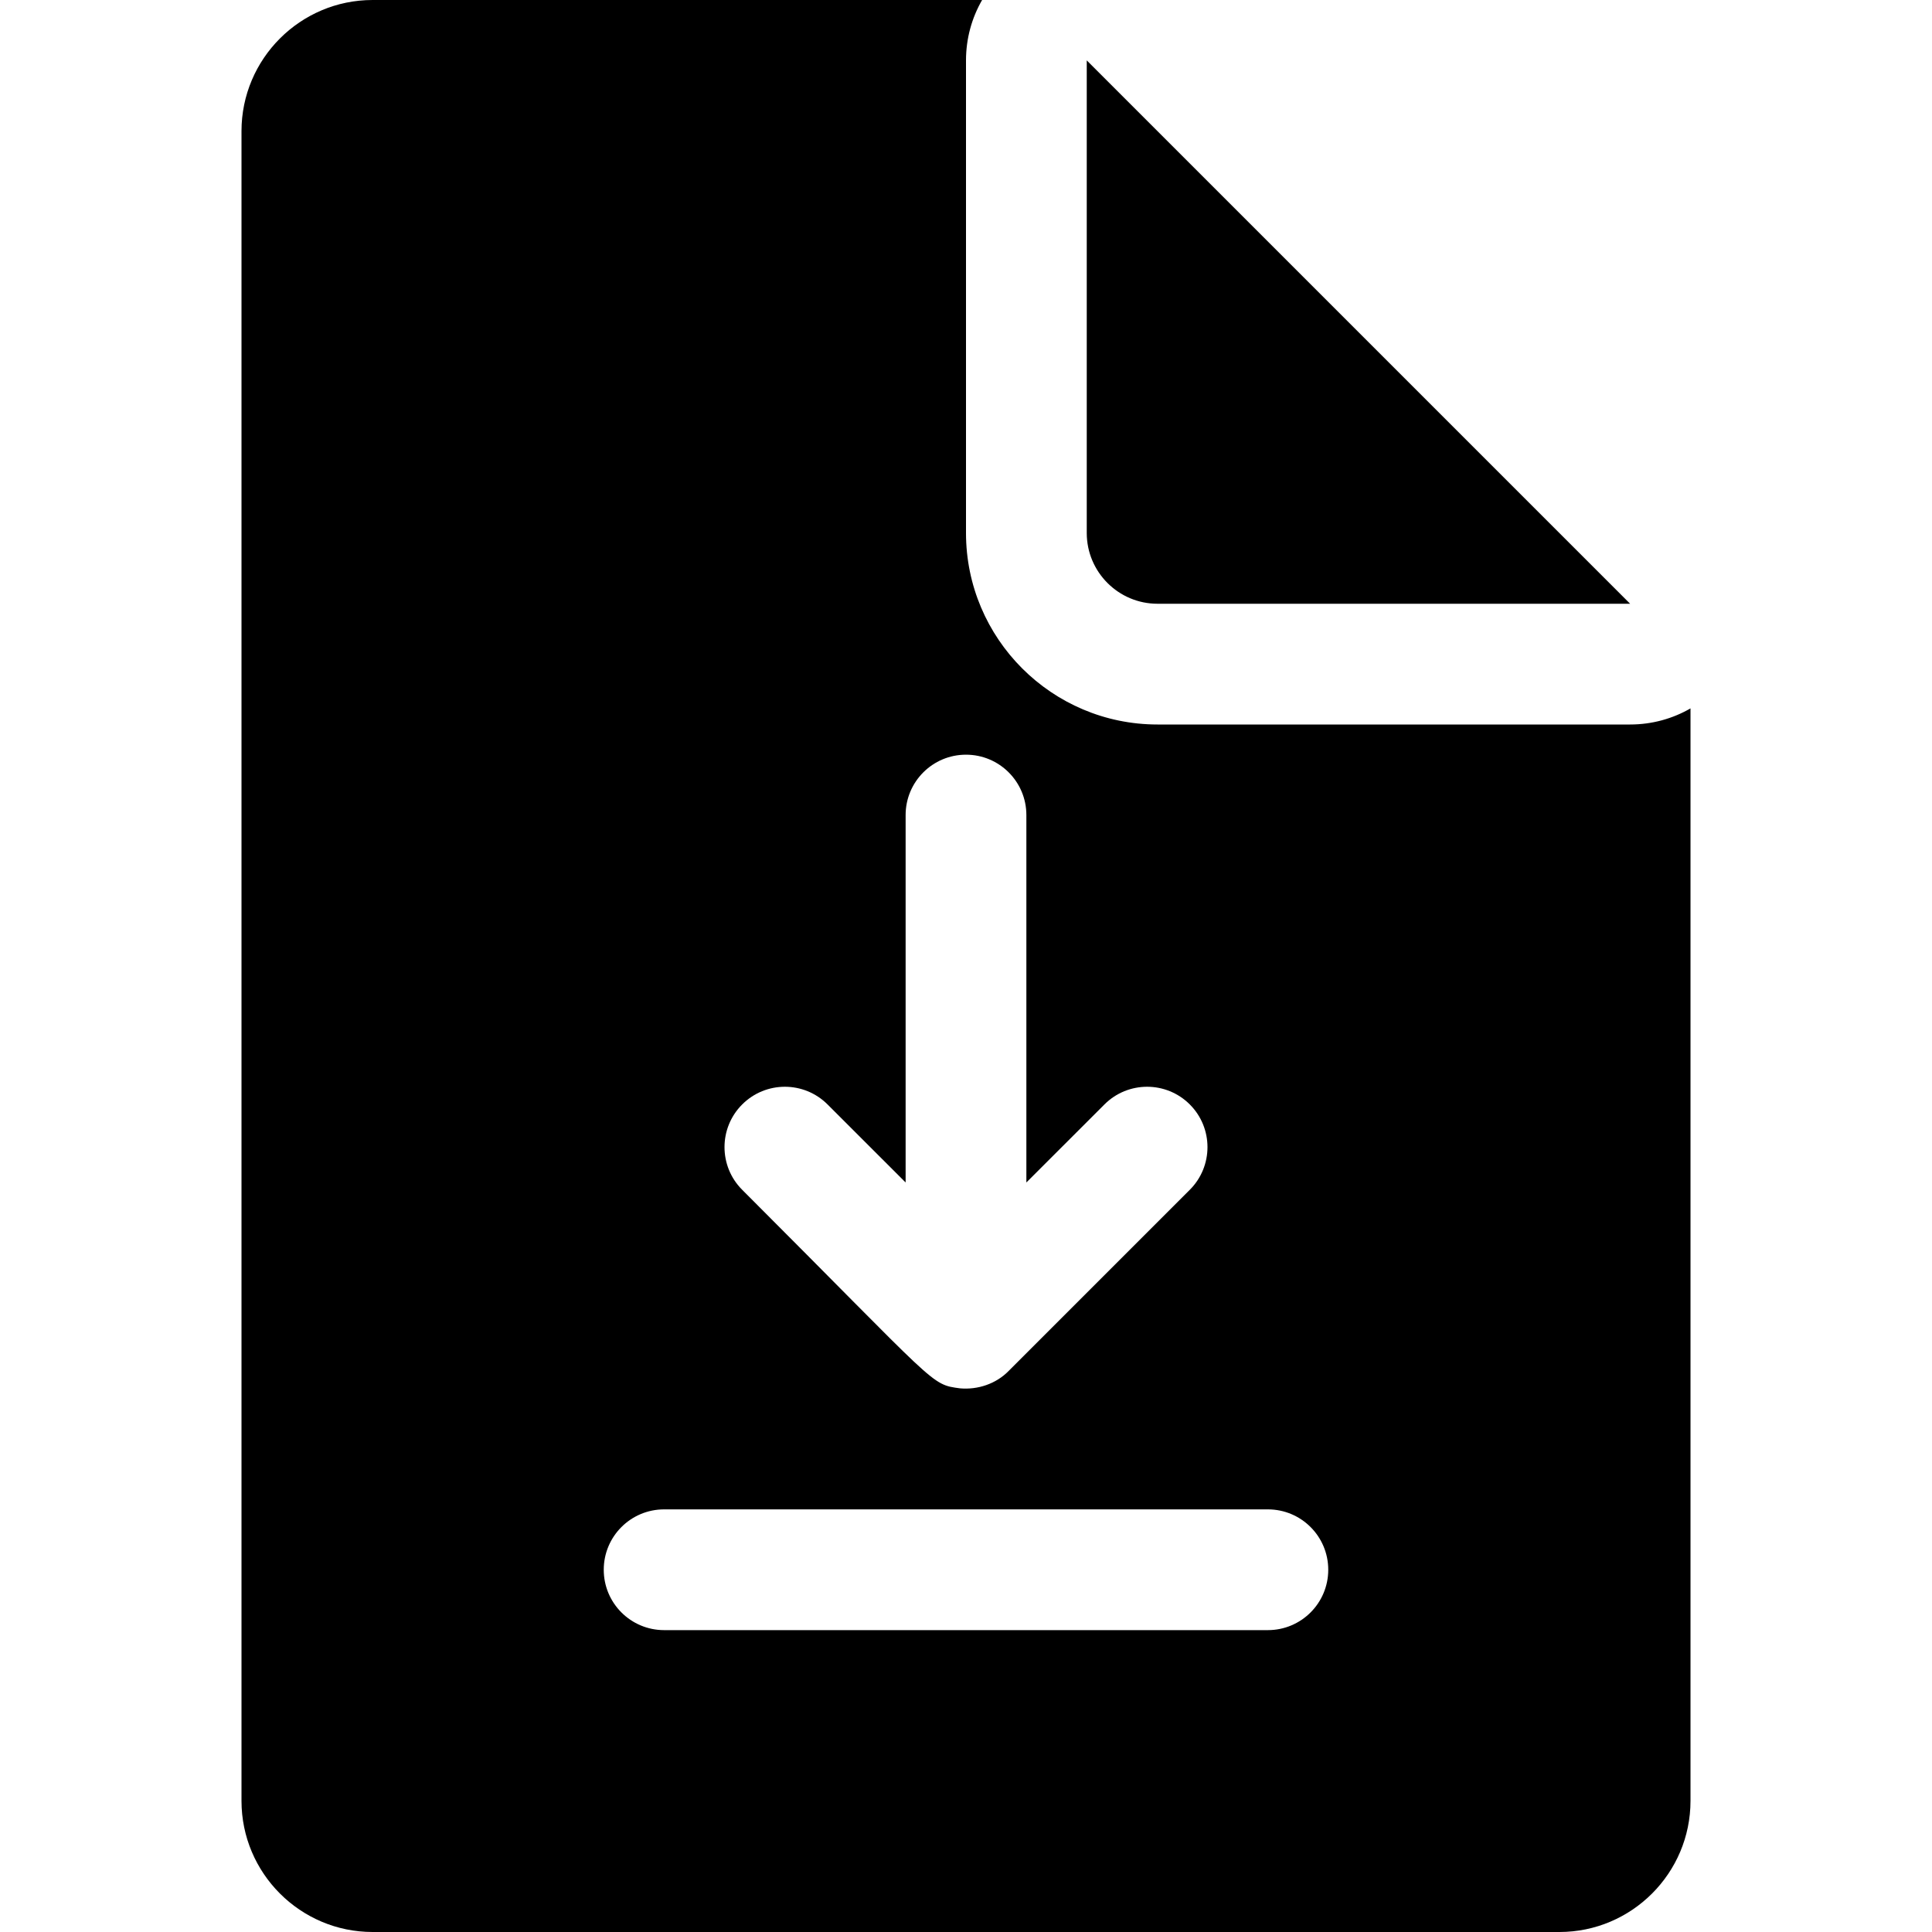
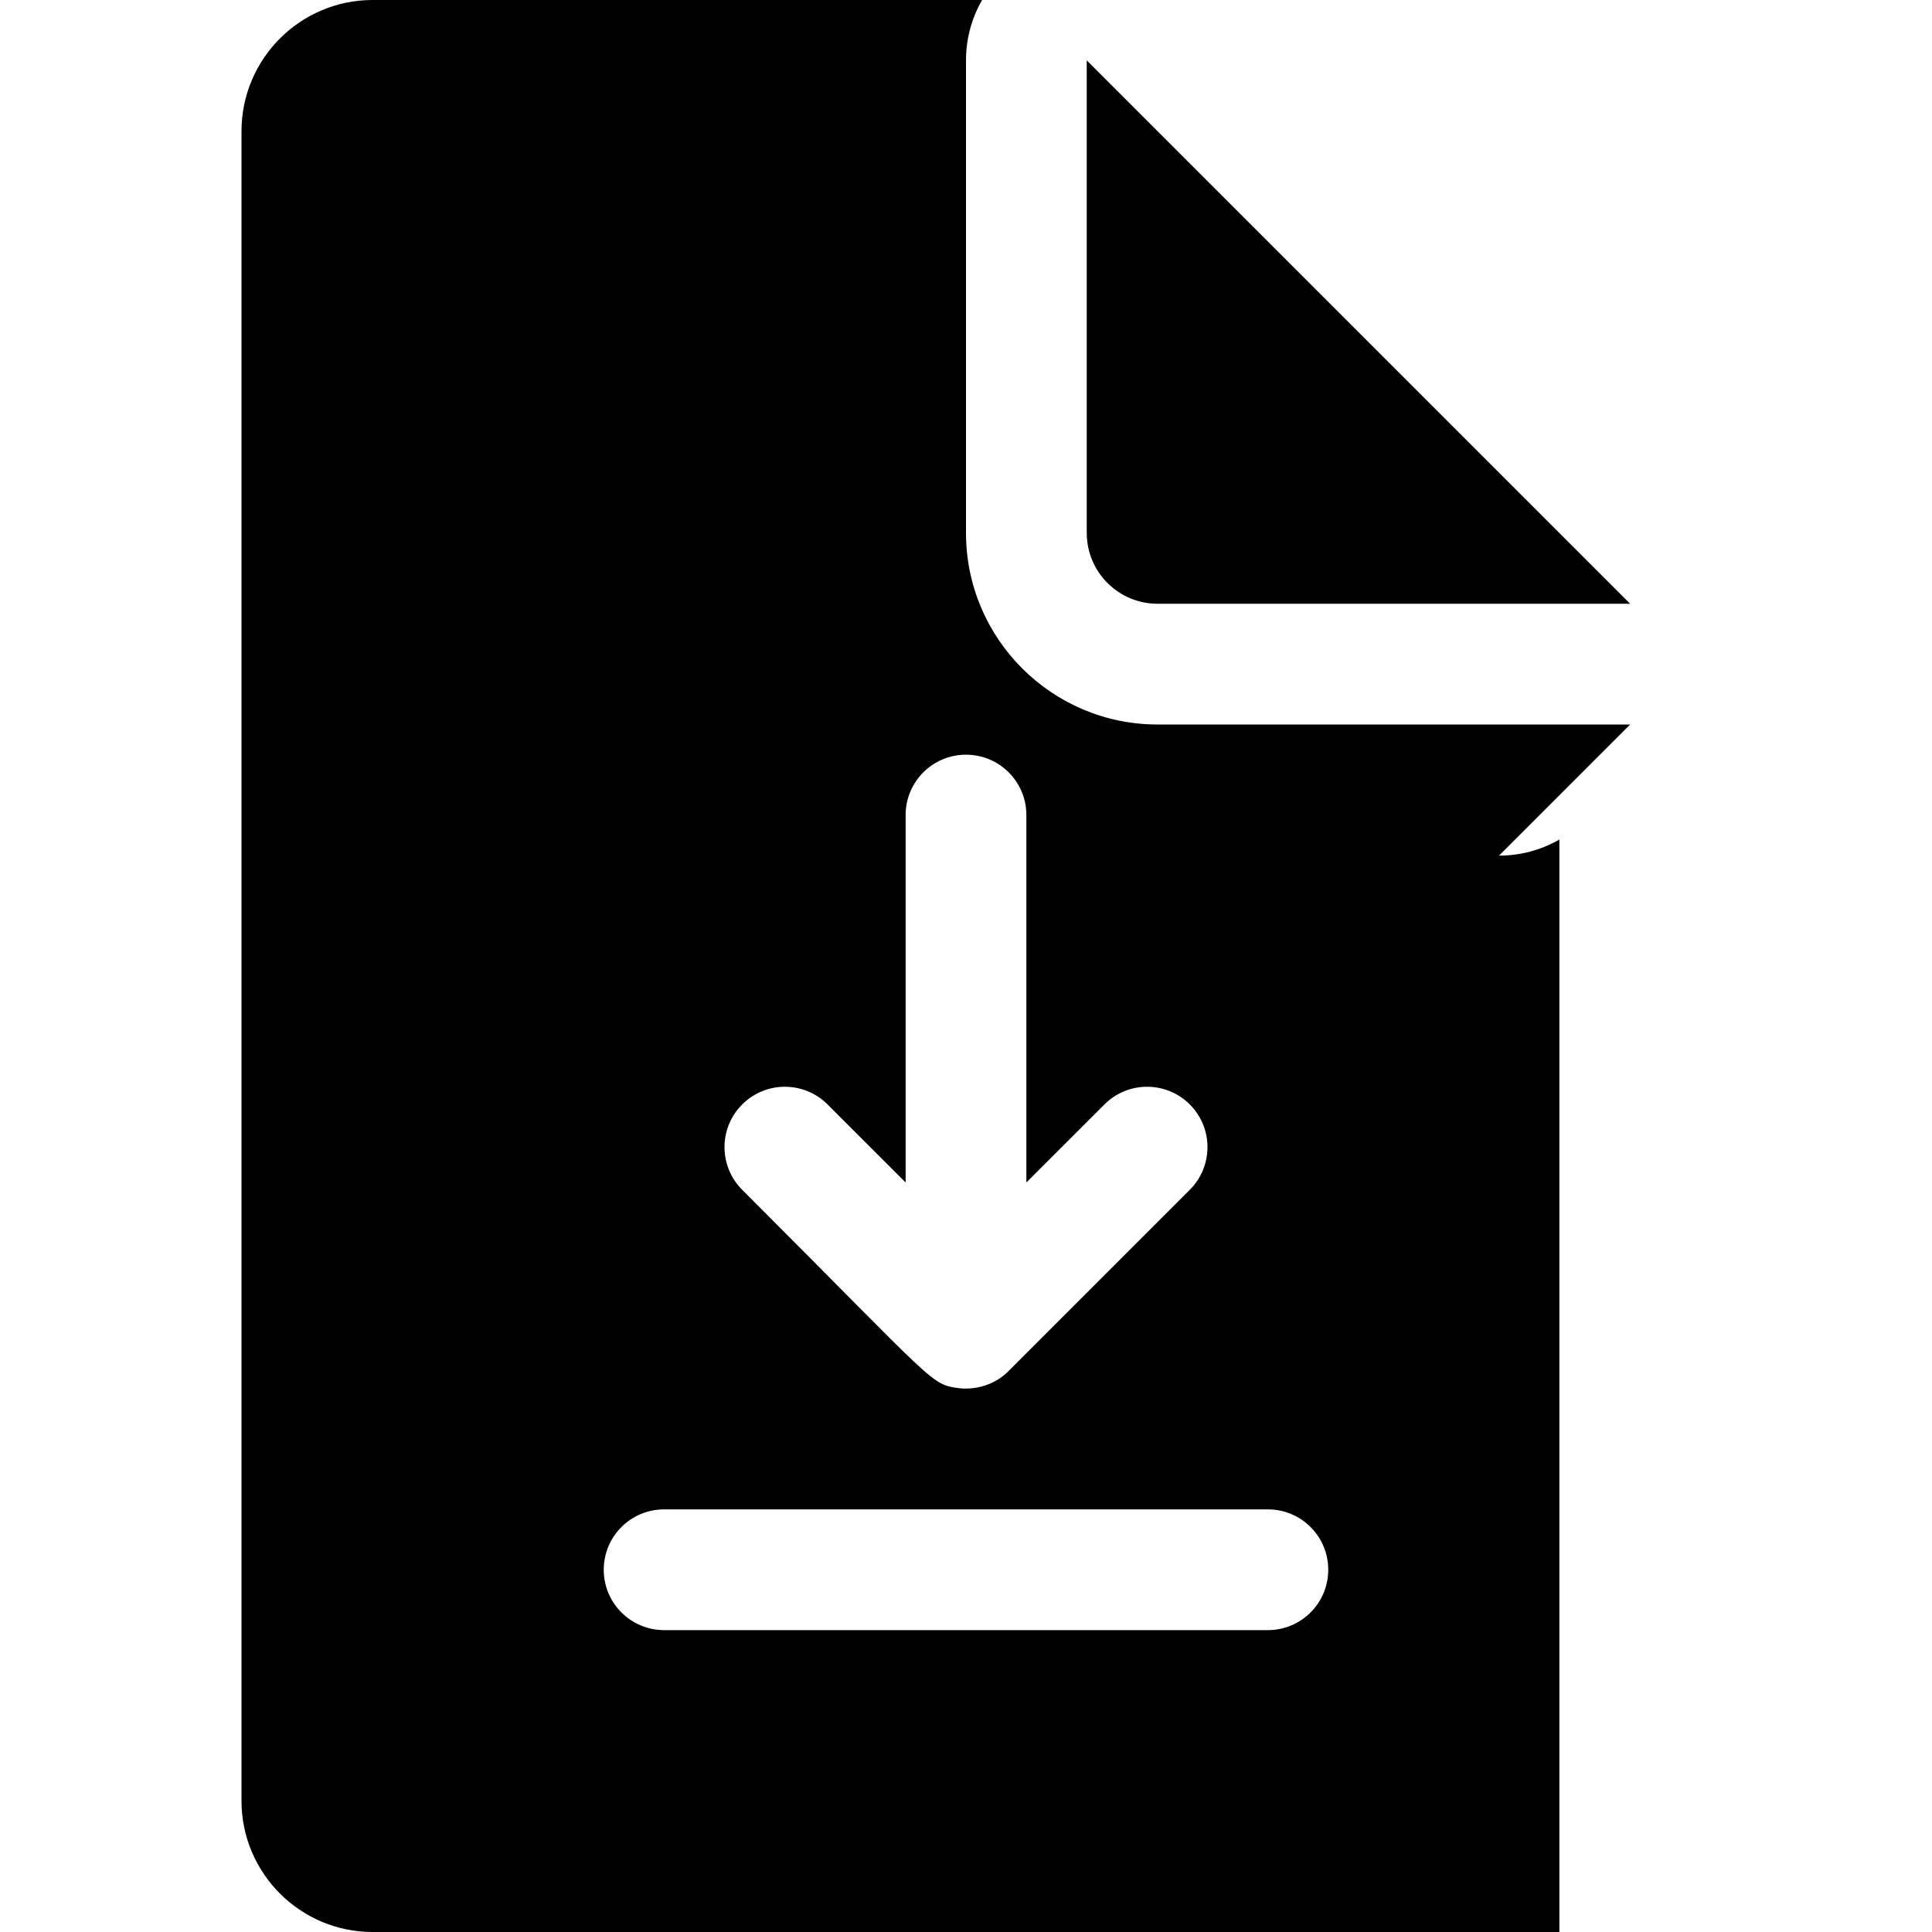
<svg xmlns="http://www.w3.org/2000/svg" id="Layer_1" enable-background="new 0 0 512 512" height="512" viewBox="0 0 512 512" width="512">
-   <path d="m432 192h-125.25c-27.99 0-50.75-22.76-50.75-50.75v-125.25c0-5.76 1.52-11.24 4.27-16h-161.52c-19.16 0-34.75 15.59-34.75 34.75v442.5c0 19.16 15.59 34.75 34.75 34.75h314.5c19.16 0 34.75-15.59 34.75-34.75v-289.52c-4.76 2.75-10.24 4.27-16 4.27zm-235.31 100.69c6.25-6.25 16.37-6.25 22.62 0l20.69 20.68v-97.37c0-8.84 7.16-16 16-16s16 7.16 16 16v97.37l20.69-20.68c6.24-6.25 16.38-6.25 22.62 0 6.25 6.24 6.25 16.38 0 22.62l-48 48c-3.373 3.46-8.231 5.022-12.85 4.62-8.012-1.07-5.485-.335-57.77-52.62-6.25-6.24-6.25-16.38 0-22.62zm139.31 139.31h-160c-8.84 0-16-7.16-16-16s7.16-16 16-16h160c8.84 0 16 7.16 16 16s-7.16 16-16 16zm-29.25-272h125.25l-144-144v125.25c0 10.34 8.41 18.75 18.75 18.75z" />
+   <path d="m432 192h-125.25c-27.99 0-50.75-22.76-50.75-50.75v-125.25c0-5.76 1.52-11.24 4.27-16h-161.52c-19.16 0-34.75 15.59-34.75 34.75v442.5c0 19.16 15.59 34.75 34.75 34.75h314.5v-289.52c-4.76 2.75-10.24 4.27-16 4.27zm-235.31 100.69c6.25-6.25 16.37-6.25 22.62 0l20.69 20.68v-97.37c0-8.84 7.16-16 16-16s16 7.16 16 16v97.37l20.69-20.68c6.24-6.25 16.38-6.25 22.62 0 6.25 6.24 6.25 16.38 0 22.62l-48 48c-3.373 3.46-8.231 5.022-12.85 4.62-8.012-1.07-5.485-.335-57.77-52.62-6.25-6.24-6.25-16.38 0-22.62zm139.31 139.31h-160c-8.84 0-16-7.16-16-16s7.16-16 16-16h160c8.84 0 16 7.16 16 16s-7.16 16-16 16zm-29.25-272h125.25l-144-144v125.25c0 10.34 8.41 18.75 18.75 18.75z" />
</svg>